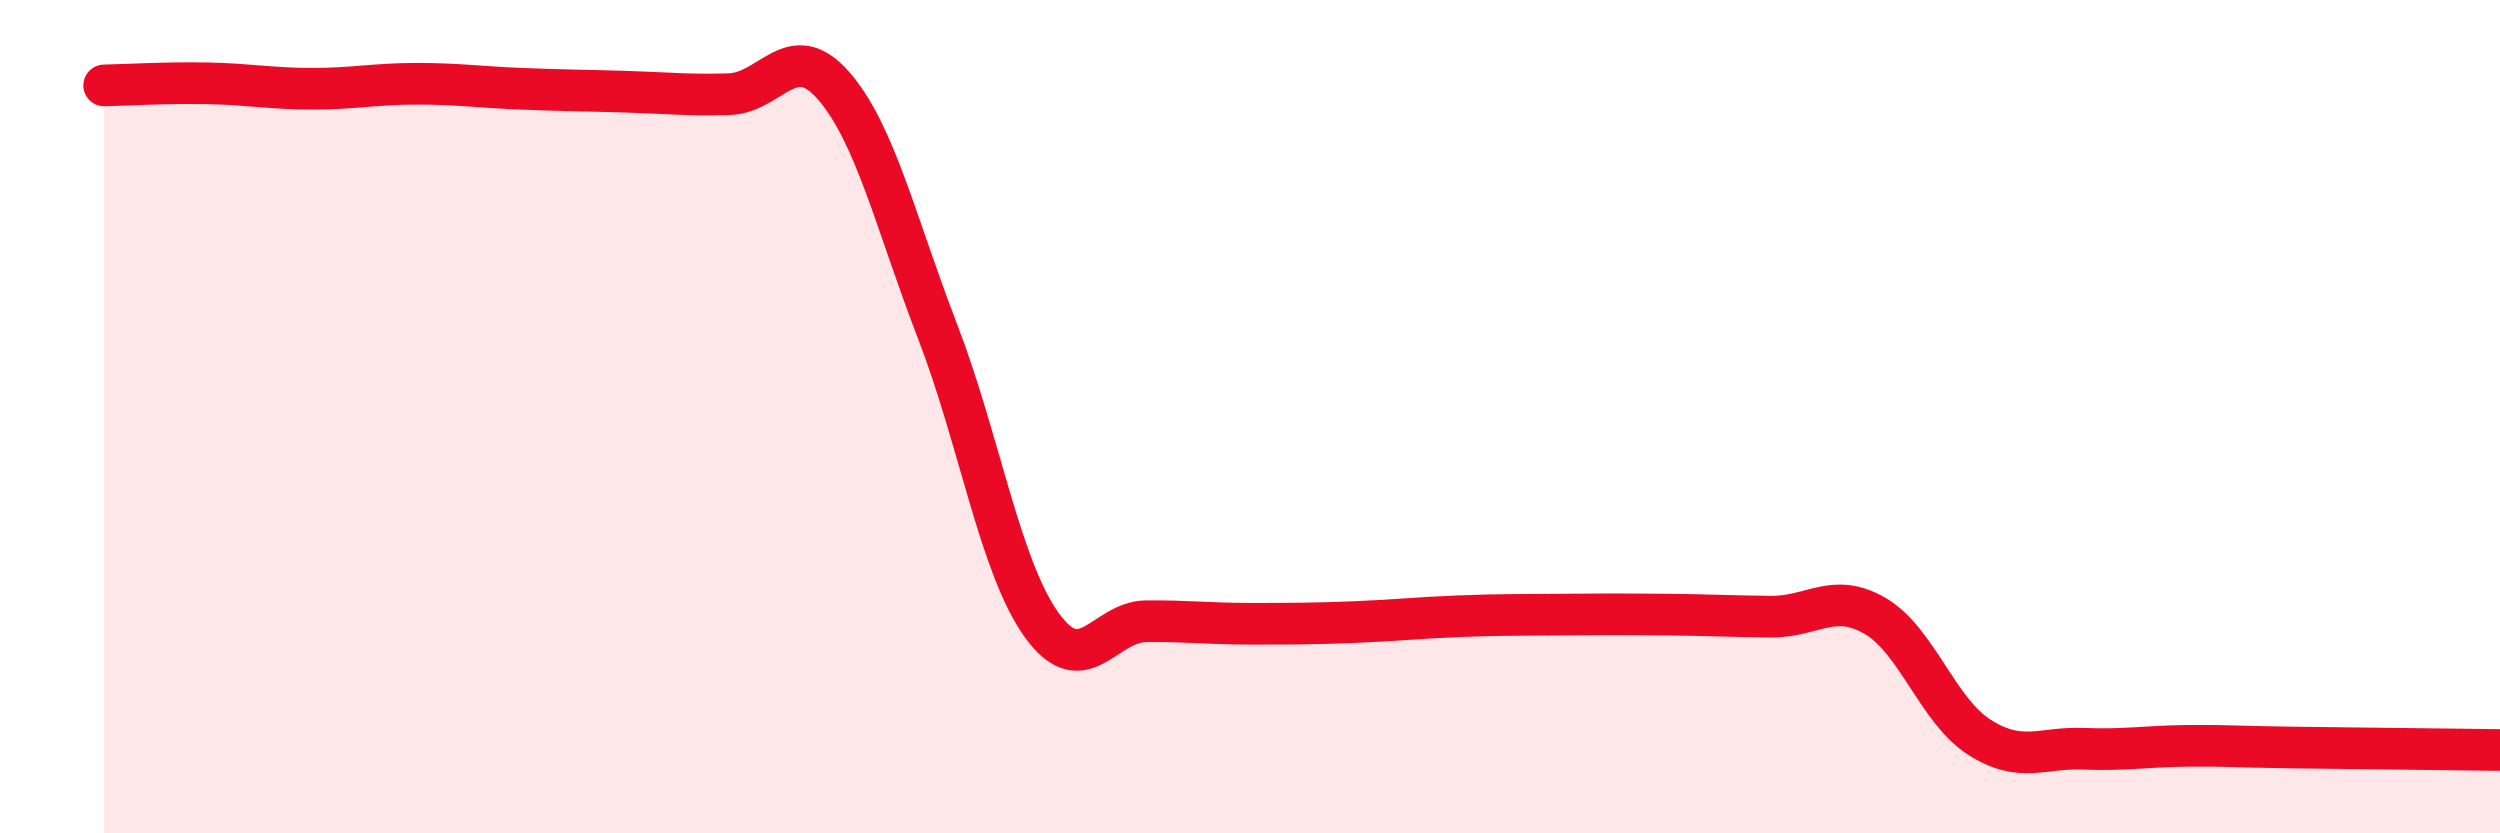
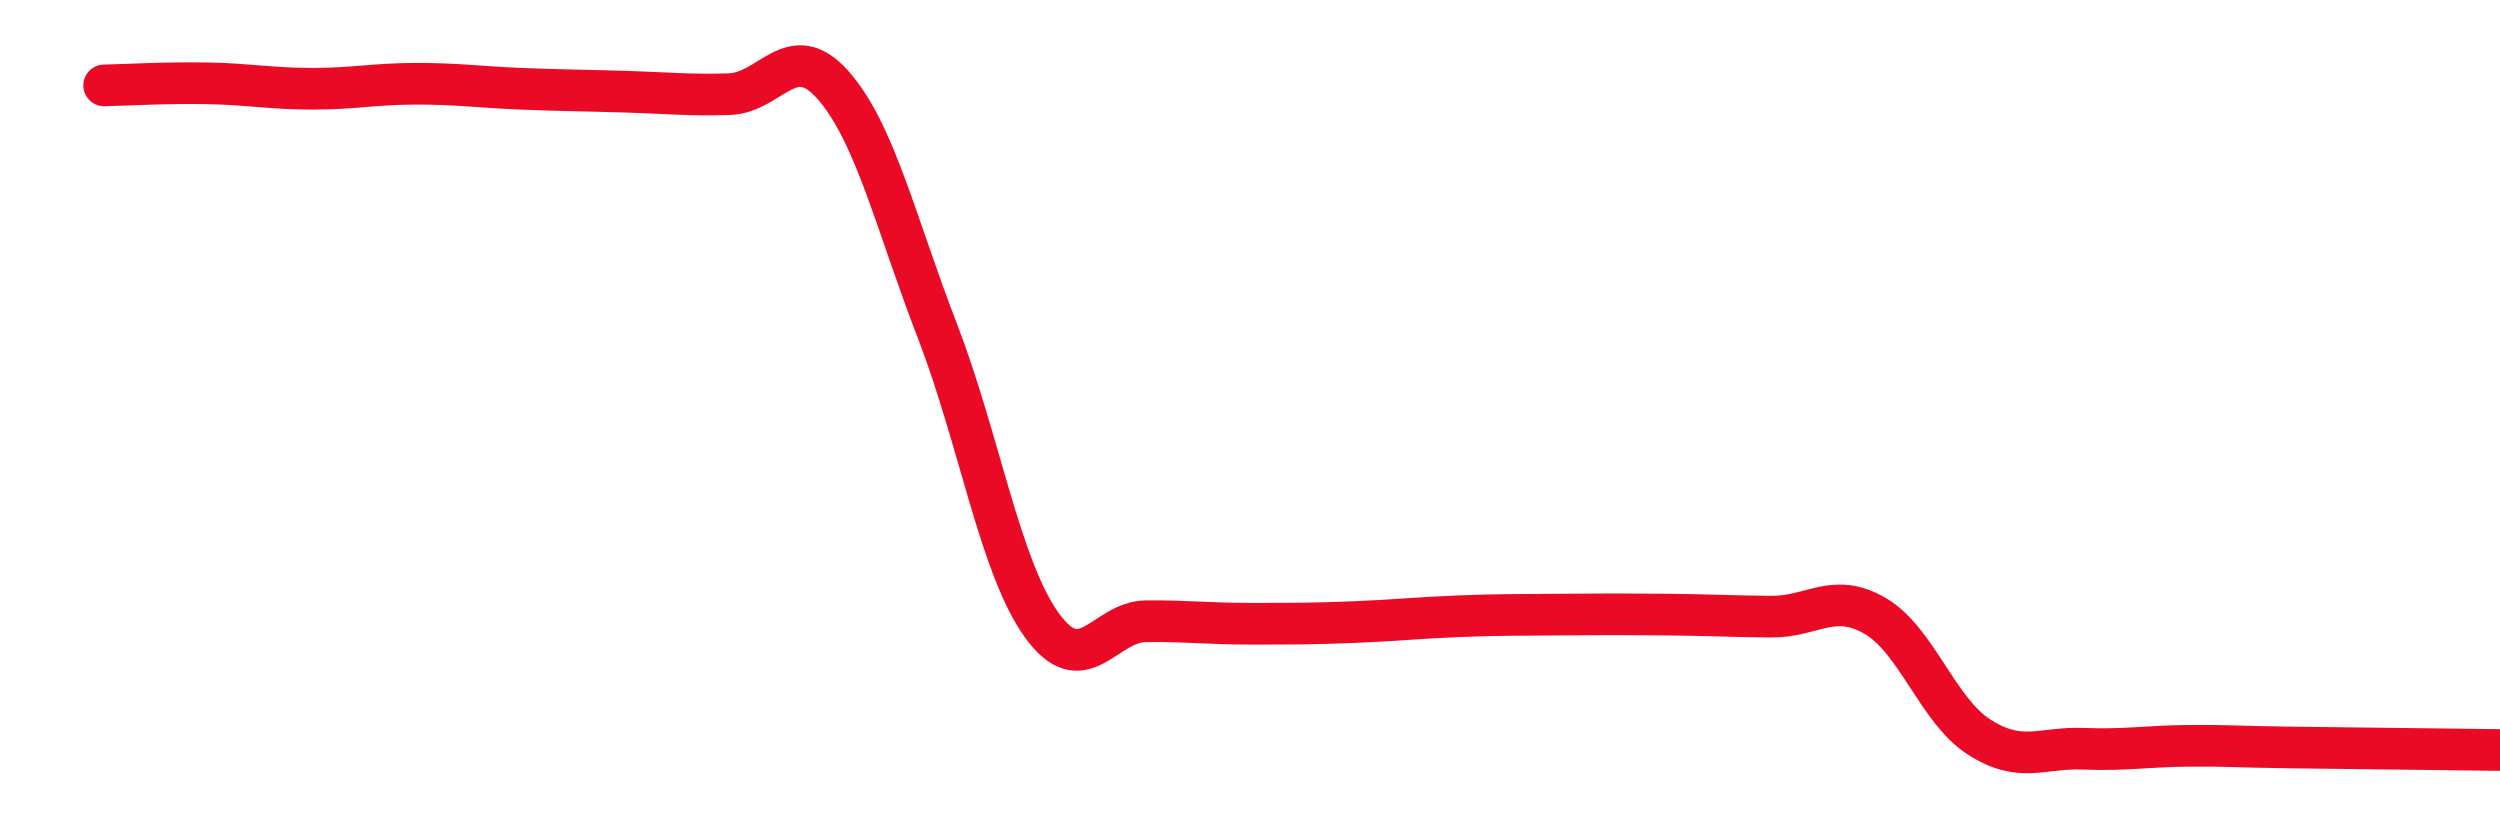
<svg xmlns="http://www.w3.org/2000/svg" width="60" height="20" viewBox="0 0 60 20">
-   <path d="M 2.5,2.05 C 3,2.04 4,1.98 5,2 C 6,2.02 6.5,2.13 7.5,2.13 C 8.5,2.13 9,2.01 10,2.01 C 11,2.01 11.5,2.09 12.5,2.13 C 13.5,2.17 14,2.17 15,2.2 C 16,2.23 16.5,2.29 17.5,2.26 C 18.5,2.23 19,0.91 20,2.05 C 21,3.19 21.5,5.36 22.5,7.95 C 23.5,10.54 24,13.61 25,15 C 26,16.39 26.5,14.92 27.5,14.91 C 28.5,14.9 29,14.97 30,14.97 C 31,14.97 31.5,14.97 32.5,14.93 C 33.5,14.89 34,14.83 35,14.79 C 36,14.75 36.5,14.76 37.5,14.75 C 38.5,14.74 39,14.74 40,14.75 C 41,14.76 41.5,14.79 42.5,14.8 C 43.5,14.81 44,14.2 45,14.78 C 46,15.36 46.5,17.05 47.5,17.69 C 48.5,18.33 49,17.93 50,17.97 C 51,18.01 51.5,17.91 52.5,17.9 C 53.5,17.89 53.5,17.92 55,17.94 C 56.5,17.96 59,17.99 60,18L60 20L2.5 20Z" fill="#EB0A25" opacity="0.1" stroke-linecap="round" stroke-linejoin="round" />
  <path d="M 2.5,2.05 C 3,2.04 4,1.98 5,2 C 6,2.02 6.5,2.13 7.5,2.13 C 8.5,2.13 9,2.01 10,2.01 C 11,2.01 11.5,2.09 12.5,2.13 C 13.5,2.17 14,2.17 15,2.2 C 16,2.23 16.5,2.29 17.5,2.26 C 18.5,2.23 19,0.91 20,2.05 C 21,3.19 21.5,5.36 22.5,7.95 C 23.5,10.54 24,13.61 25,15 C 26,16.39 26.5,14.92 27.5,14.91 C 28.5,14.9 29,14.97 30,14.97 C 31,14.97 31.5,14.97 32.5,14.93 C 33.5,14.89 34,14.83 35,14.79 C 36,14.75 36.5,14.76 37.5,14.75 C 38.5,14.74 39,14.74 40,14.75 C 41,14.76 41.5,14.79 42.5,14.8 C 43.5,14.81 44,14.2 45,14.78 C 46,15.36 46.5,17.05 47.5,17.69 C 48.5,18.33 49,17.93 50,17.97 C 51,18.01 51.5,17.91 52.5,17.9 C 53.5,17.89 53.5,17.92 55,17.94 C 56.5,17.96 59,17.99 60,18" stroke="#EB0A25" stroke-width="1" fill="none" stroke-linecap="round" stroke-linejoin="round" />
</svg>